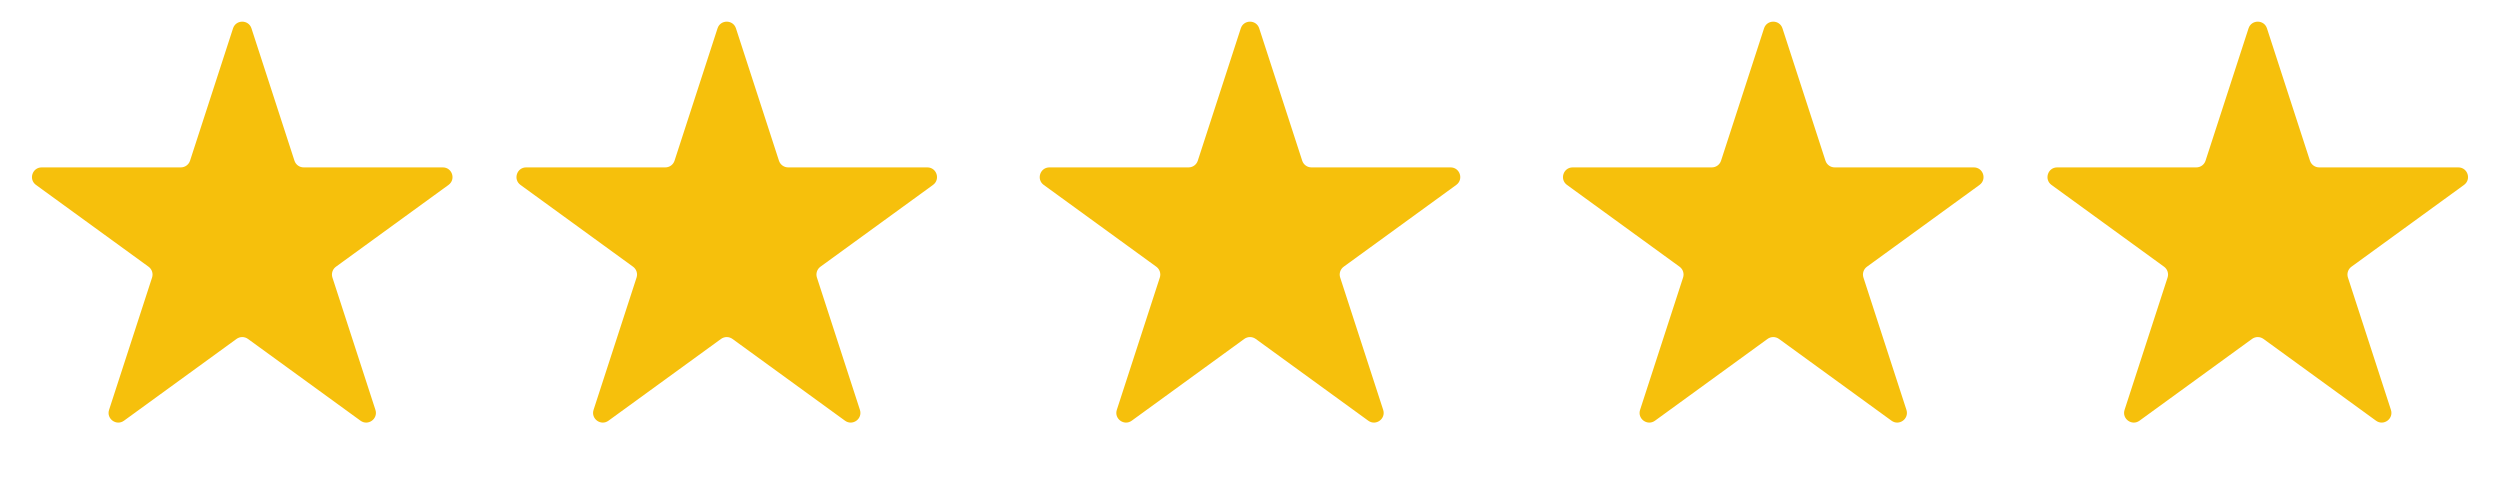
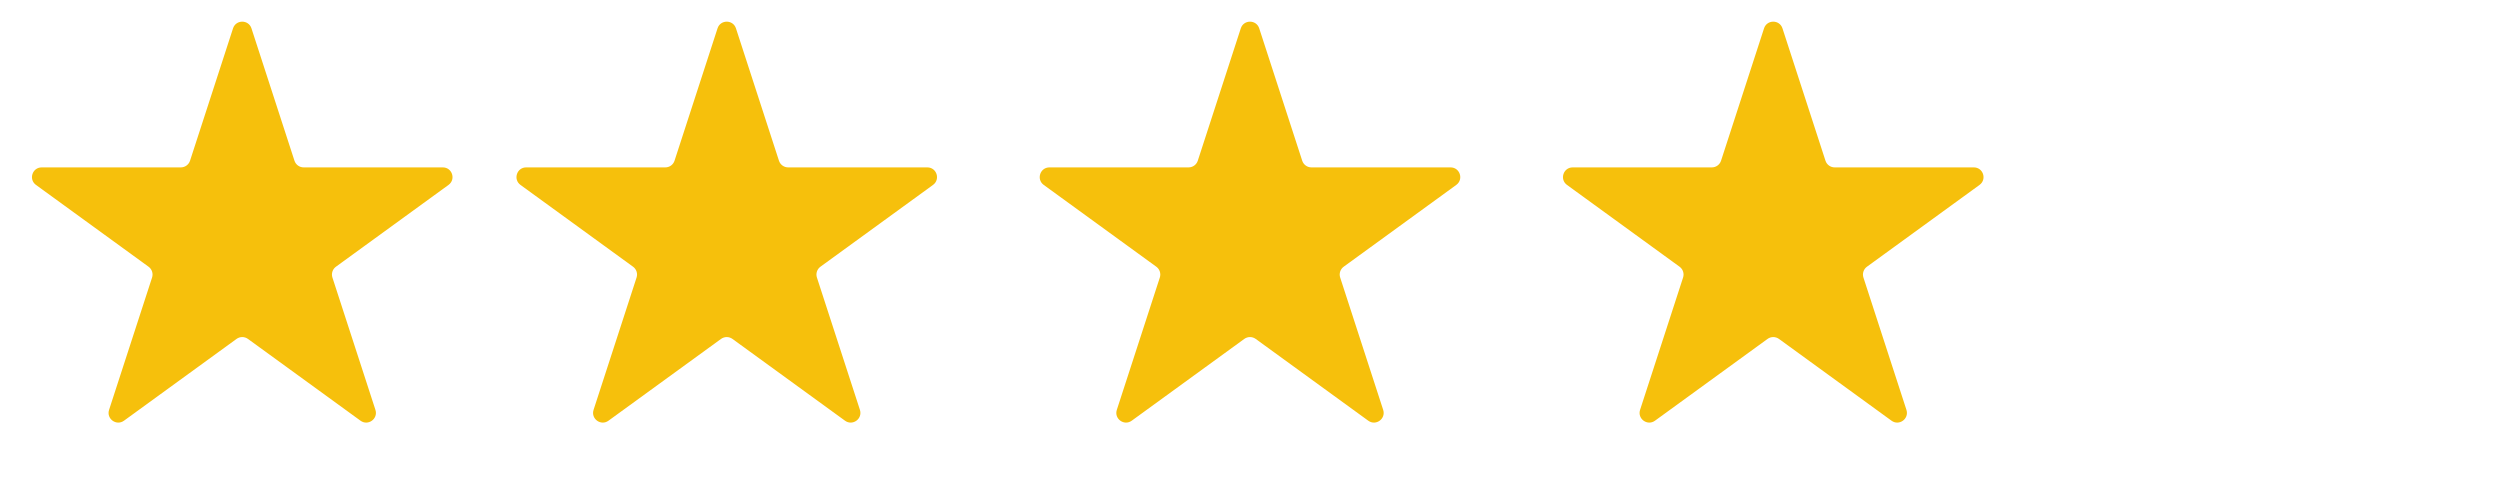
<svg xmlns="http://www.w3.org/2000/svg" width="258" height="50" viewBox="0 0 258 50" fill="none">
  <path d="M24.049 2.927C24.348 2.006 25.652 2.006 25.951 2.927L30.388 16.584C30.522 16.996 30.906 17.275 31.339 17.275H45.699C46.667 17.275 47.07 18.514 46.286 19.084L34.67 27.524C34.319 27.778 34.172 28.23 34.306 28.642L38.744 42.298C39.043 43.22 37.988 43.986 37.205 43.416L25.588 34.976C25.237 34.722 24.763 34.722 24.412 34.976L12.795 43.416C12.012 43.986 10.957 43.22 11.256 42.298L15.694 28.642C15.828 28.23 15.681 27.778 15.33 27.524L3.713 19.084C2.93 18.514 3.333 17.275 4.301 17.275H18.661C19.094 17.275 19.478 16.996 19.612 16.584L24.049 2.927Z" fill="#F6C00C" />
  <path d="M74.049 2.927C74.348 2.006 75.652 2.006 75.951 2.927L80.388 16.584C80.522 16.996 80.906 17.275 81.339 17.275H95.699C96.668 17.275 97.07 18.514 96.287 19.084L84.67 27.524C84.319 27.778 84.172 28.23 84.306 28.642L88.744 42.298C89.043 43.22 87.988 43.986 87.205 43.416L75.588 34.976C75.237 34.722 74.763 34.722 74.412 34.976L62.795 43.416C62.012 43.986 60.957 43.22 61.256 42.298L65.694 28.642C65.828 28.23 65.681 27.778 65.33 27.524L53.714 19.084C52.93 18.514 53.333 17.275 54.301 17.275H68.661C69.094 17.275 69.478 16.996 69.612 16.584L74.049 2.927Z" fill="#F6C00C" />
  <path d="M128.049 2.927C128.348 2.006 129.652 2.006 129.951 2.927L134.388 16.584C134.522 16.996 134.906 17.275 135.339 17.275H149.699C150.667 17.275 151.07 18.514 150.287 19.084L138.67 27.524C138.319 27.778 138.172 28.23 138.306 28.642L142.744 42.298C143.043 43.22 141.988 43.986 141.205 43.416L129.588 34.976C129.237 34.722 128.763 34.722 128.412 34.976L116.795 43.416C116.012 43.986 114.957 43.22 115.256 42.298L119.694 28.642C119.828 28.23 119.681 27.778 119.33 27.524L107.713 19.084C106.93 18.514 107.333 17.275 108.301 17.275H122.661C123.094 17.275 123.478 16.996 123.612 16.584L128.049 2.927Z" fill="#F6C00C" />
  <path d="M182.049 2.927C182.348 2.006 183.652 2.006 183.951 2.927L188.388 16.584C188.522 16.996 188.906 17.275 189.339 17.275H203.699C204.667 17.275 205.07 18.514 204.287 19.084L192.67 27.524C192.319 27.778 192.172 28.23 192.306 28.642L196.744 42.298C197.043 43.22 195.988 43.986 195.205 43.416L183.588 34.976C183.237 34.722 182.763 34.722 182.412 34.976L170.795 43.416C170.012 43.986 168.957 43.22 169.256 42.298L173.694 28.642C173.828 28.23 173.681 27.778 173.33 27.524L161.713 19.084C160.93 18.514 161.333 17.275 162.301 17.275H176.661C177.094 17.275 177.478 16.996 177.612 16.584L182.049 2.927Z" fill="#F6C00C" />
-   <path d="M232.049 2.927C232.348 2.006 233.652 2.006 233.951 2.927L238.388 16.584C238.522 16.996 238.906 17.275 239.339 17.275H253.699C254.667 17.275 255.07 18.514 254.287 19.084L242.67 27.524C242.319 27.778 242.172 28.23 242.306 28.642L246.744 42.298C247.043 43.22 245.988 43.986 245.205 43.416L233.588 34.976C233.237 34.722 232.763 34.722 232.412 34.976L220.795 43.416C220.012 43.986 218.957 43.22 219.256 42.298L223.694 28.642C223.828 28.23 223.681 27.778 223.33 27.524L211.713 19.084C210.93 18.514 211.333 17.275 212.301 17.275H226.661C227.094 17.275 227.478 16.996 227.612 16.584L232.049 2.927Z" fill="#F6C00C" />
</svg>